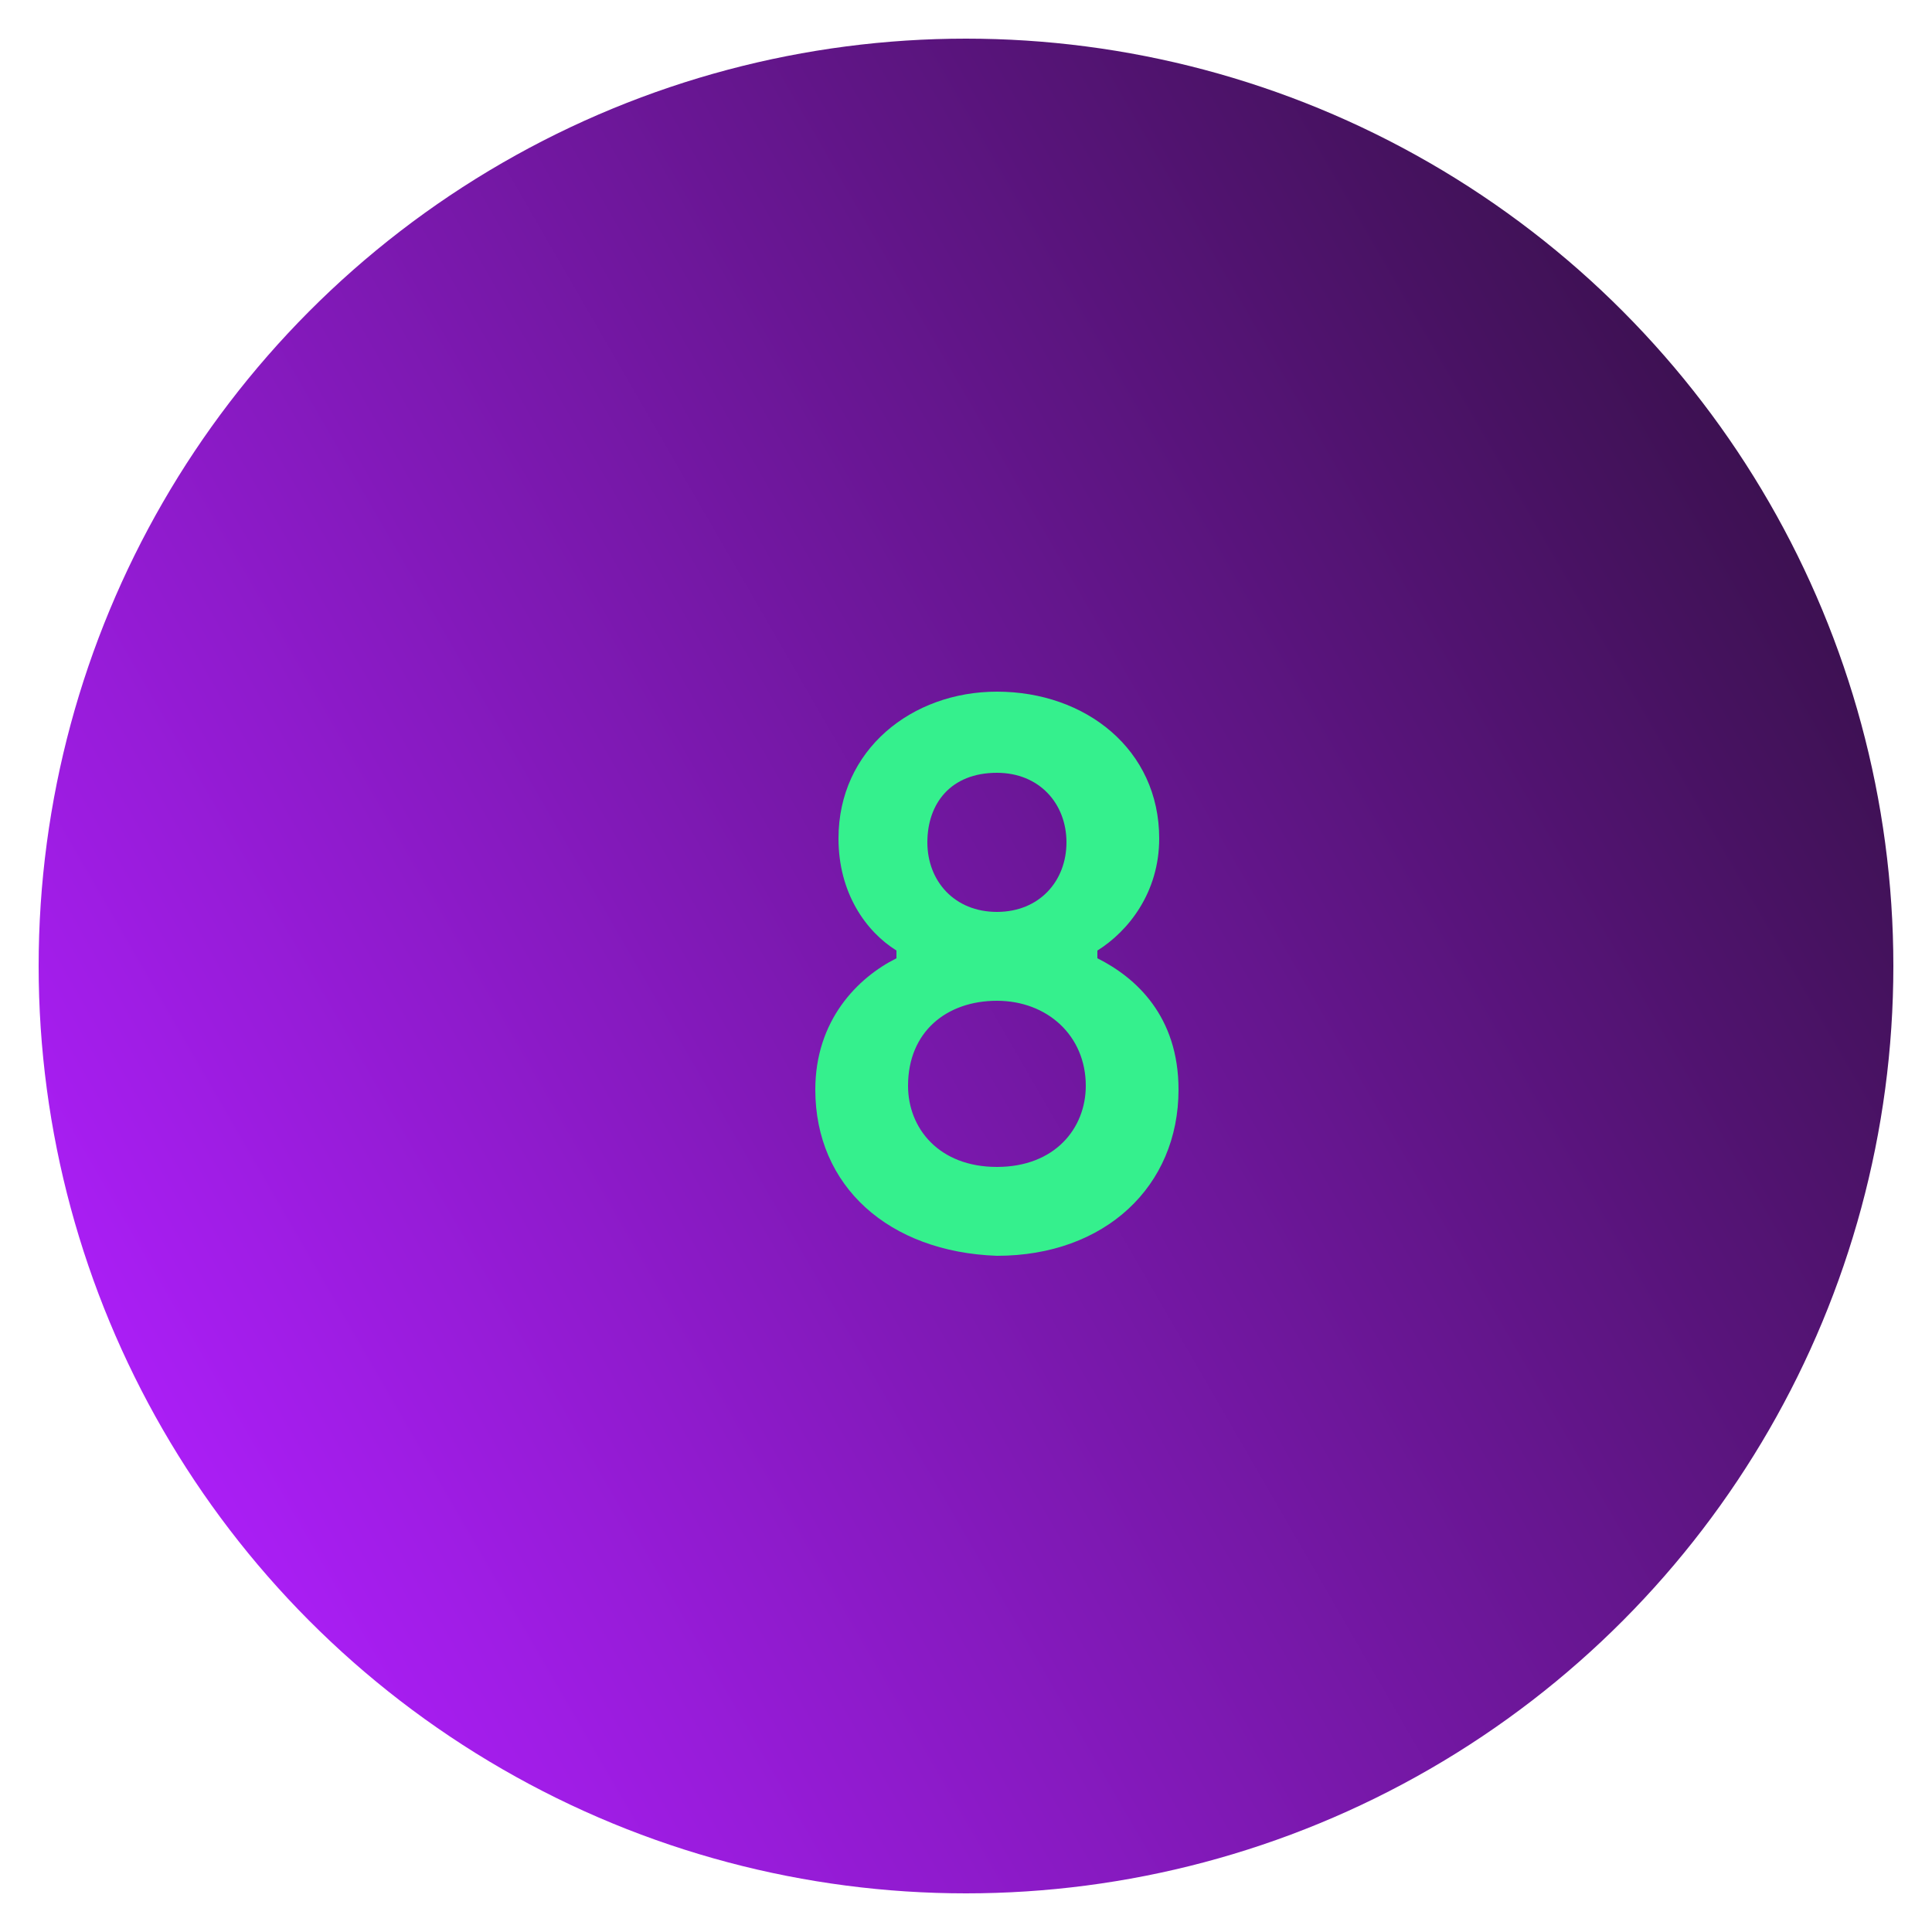
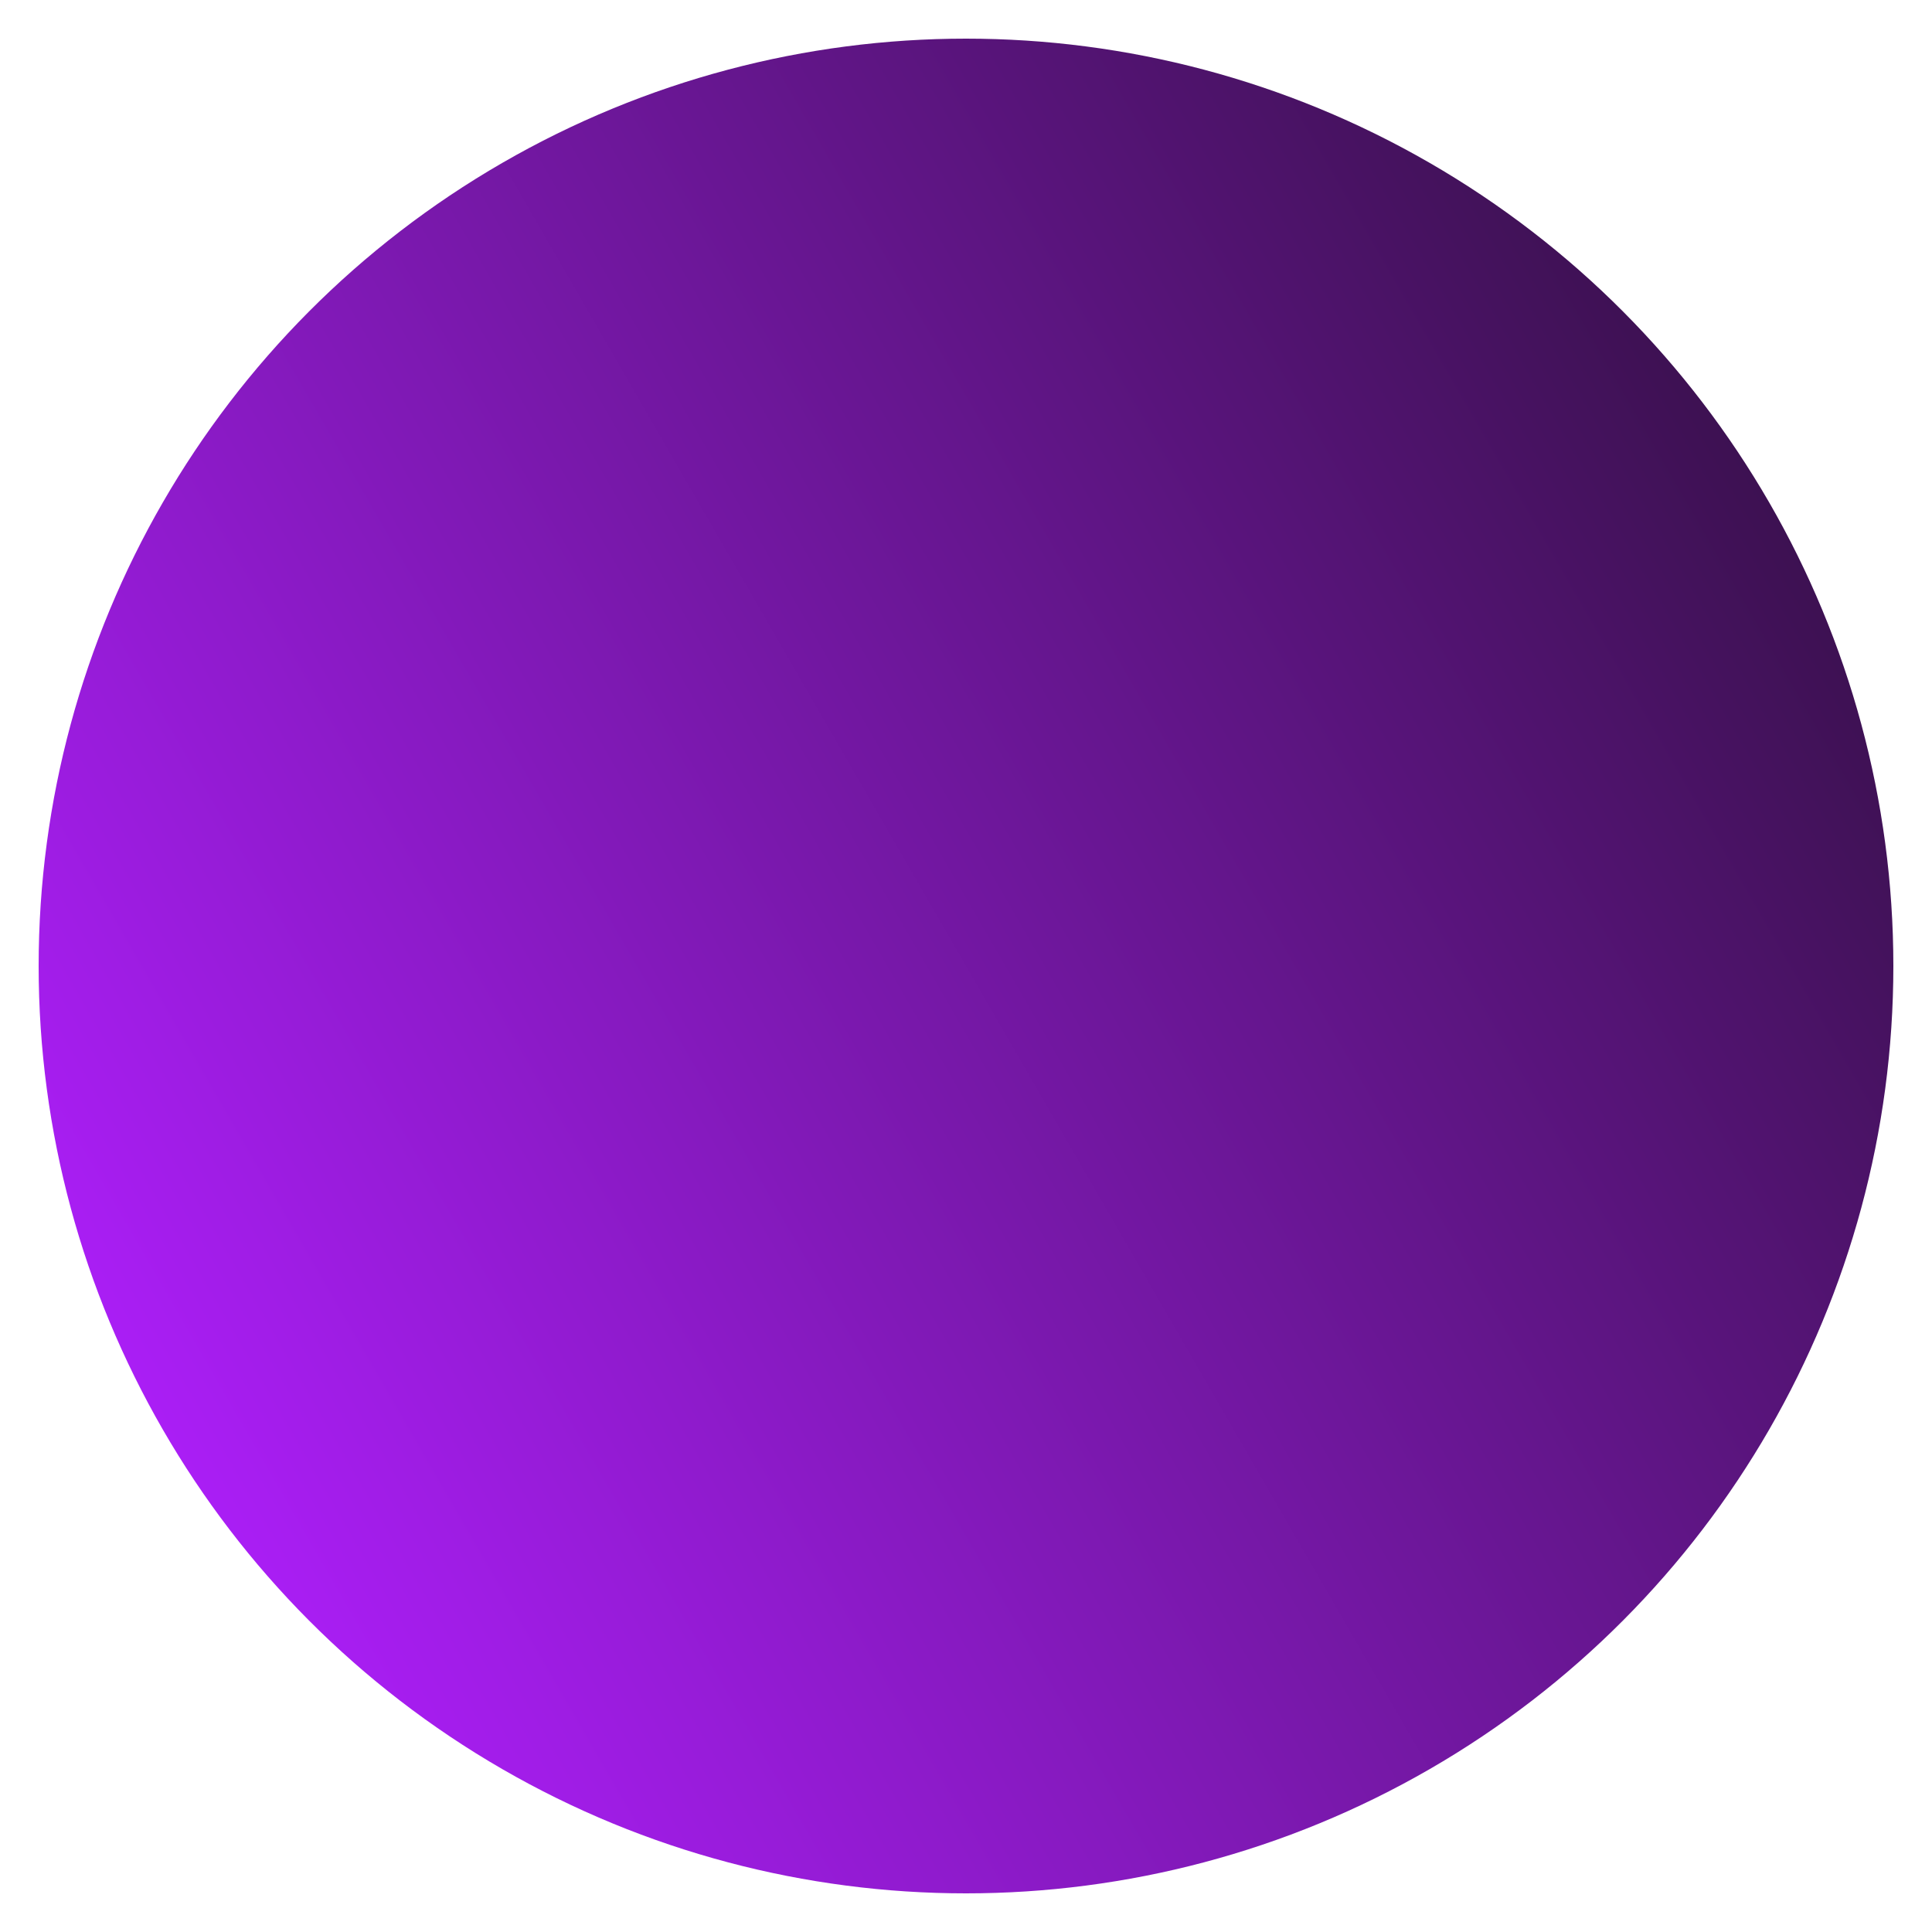
<svg xmlns="http://www.w3.org/2000/svg" version="1.1" id="Layer_1" x="0px" y="0px" viewBox="0 0 50 50" style="enable-background:new 0 0 50 50;" xml:space="preserve">
  <style type="text/css">
	.st0{fill:url(#SVGID_1_);}
	.st1{enable-background:new    ;}
	.st2{fill:#35F08D;}
</style>
  <linearGradient id="SVGID_1_" gradientUnits="userSpaceOnUse" x1="4.211" y1="15" x2="45.789" y2="39" gradientTransform="matrix(1 0 0 -1 0 52)">
    <stop offset="0" style="stop-color:#AA1EF5" />
    <stop offset="1" style="stop-color:#3D1152" />
  </linearGradient>
  <circle class="st0" cx="25" cy="25" r="24" />
  <g class="st1">
-     <path class="st2" d="M21.1,28.2c0-1.8,1.1-2.9,2.1-3.4v-0.2c-0.8-0.5-1.5-1.5-1.5-2.9c0-2.3,1.9-3.8,4.1-3.8c2.3,0,4.2,1.5,4.2,3.8   c0,1.4-0.8,2.4-1.6,2.9v0.2c1,0.5,2.1,1.5,2.1,3.4c0,2.5-1.9,4.3-4.7,4.3C23,32.4,21.1,30.7,21.1,28.2z M28.1,28.1   c0-1.3-1-2.2-2.3-2.2c-1.3,0-2.3,0.8-2.3,2.2c0,1.1,0.8,2.1,2.3,2.1C27.3,30.2,28.1,29.2,28.1,28.1z M27.6,21.8   c0-1-0.7-1.8-1.8-1.8c-1.2,0-1.8,0.8-1.8,1.8s0.7,1.8,1.8,1.8C26.9,23.6,27.6,22.8,27.6,21.8z" />
-   </g>
+     </g>
</svg>